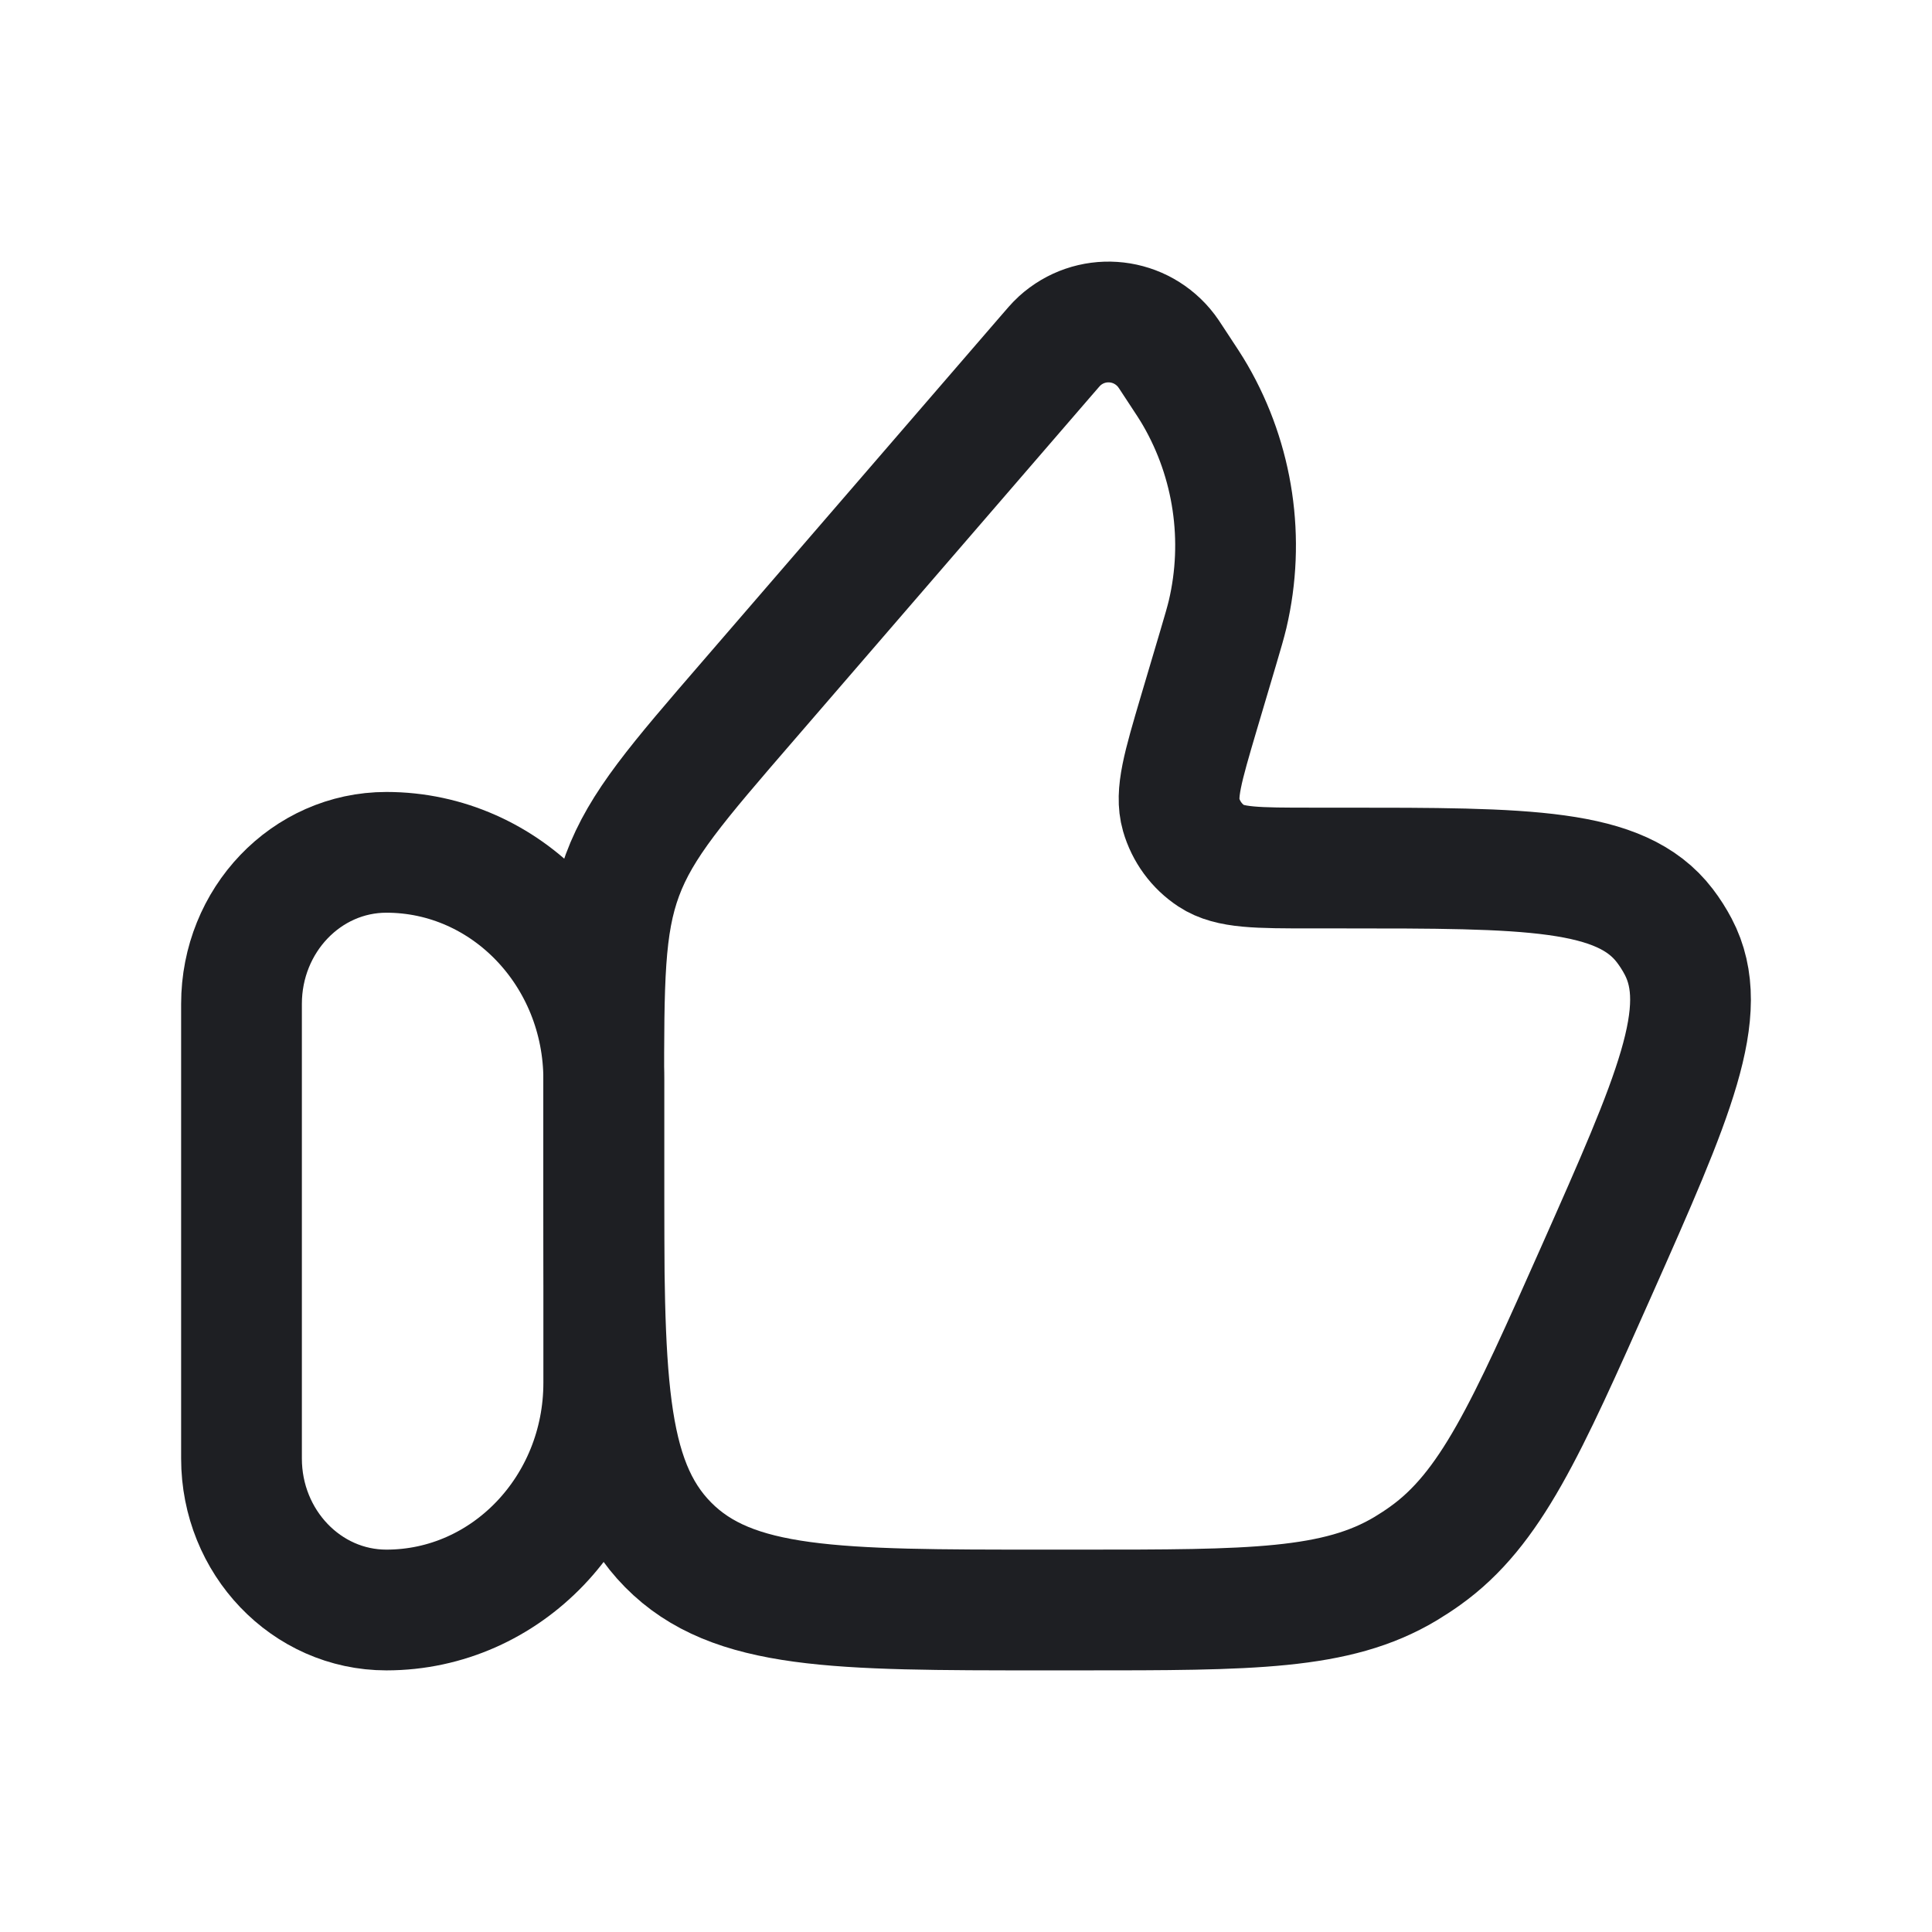
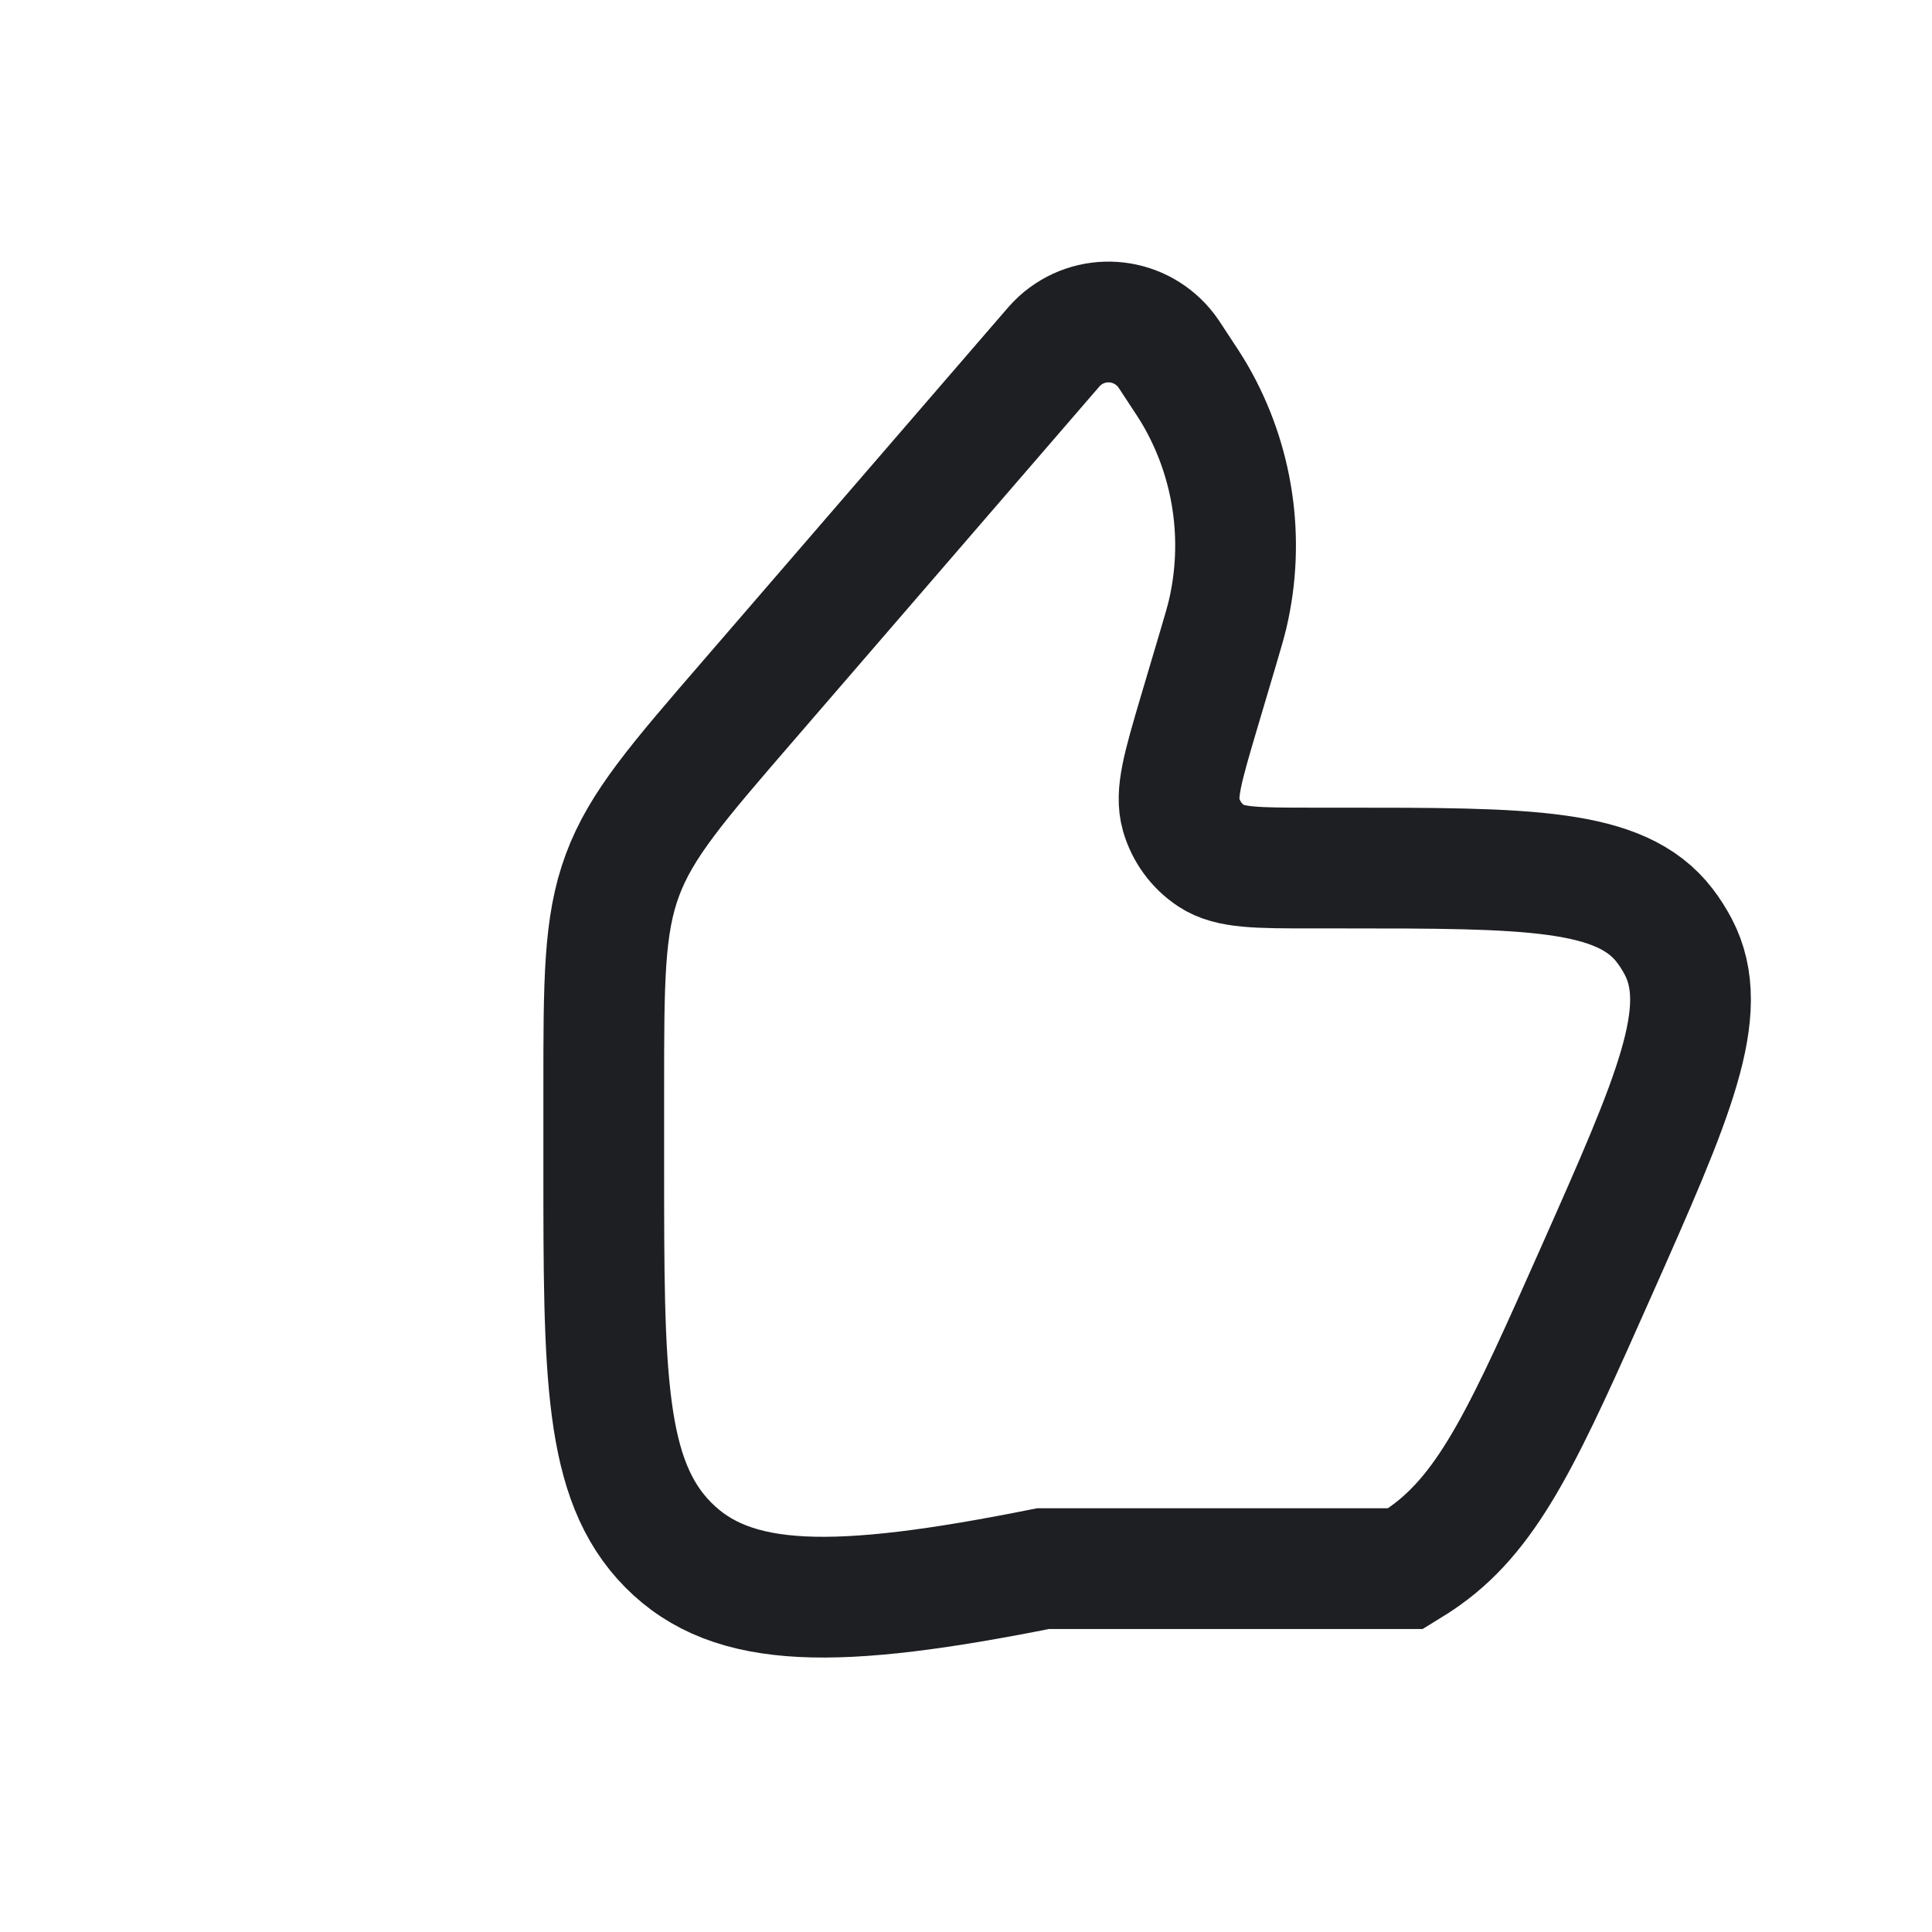
<svg xmlns="http://www.w3.org/2000/svg" width="24" height="24" viewBox="0 0 24 24" fill="none">
-   <path d="M3 12.471C3 11.431 3.806 10.588 4.8 10.588C6.291 10.588 7.5 11.852 7.5 13.412V17.177C7.5 18.736 6.291 20 4.8 20C3.806 20 3 19.157 3 18.118V12.471Z" stroke="#1E1F23" stroke-width="1.5" />
-   <path d="M15.131 8.053L14.891 8.862C14.695 9.526 14.597 9.857 14.672 10.119C14.733 10.331 14.867 10.514 15.05 10.634C15.276 10.783 15.618 10.783 16.301 10.783H16.665C18.978 10.783 20.134 10.783 20.681 11.499C20.743 11.58 20.799 11.668 20.847 11.759C21.267 12.557 20.789 13.633 19.834 15.785C18.957 17.759 18.518 18.746 17.704 19.327C17.625 19.384 17.544 19.436 17.462 19.486C16.604 20 15.543 20 13.419 20H12.958C10.385 20 9.099 20 8.299 19.19C7.5 18.38 7.5 17.077 7.5 14.47V13.553C7.5 12.183 7.5 11.498 7.732 10.871C7.965 10.244 8.41 9.729 9.301 8.698L12.983 4.434C13.075 4.327 13.121 4.273 13.162 4.236C13.542 3.89 14.129 3.929 14.461 4.322C14.497 4.364 14.536 4.423 14.613 4.542C14.735 4.727 14.796 4.819 14.849 4.911C15.323 5.731 15.467 6.705 15.25 7.63C15.225 7.734 15.194 7.84 15.131 8.053Z" stroke="#1E1F23" stroke-width="1.5" />
+   <path d="M15.131 8.053L14.891 8.862C14.695 9.526 14.597 9.857 14.672 10.119C14.733 10.331 14.867 10.514 15.05 10.634C15.276 10.783 15.618 10.783 16.301 10.783H16.665C18.978 10.783 20.134 10.783 20.681 11.499C20.743 11.58 20.799 11.668 20.847 11.759C21.267 12.557 20.789 13.633 19.834 15.785C18.957 17.759 18.518 18.746 17.704 19.327C17.625 19.384 17.544 19.436 17.462 19.486H12.958C10.385 20 9.099 20 8.299 19.19C7.5 18.38 7.5 17.077 7.5 14.47V13.553C7.5 12.183 7.5 11.498 7.732 10.871C7.965 10.244 8.41 9.729 9.301 8.698L12.983 4.434C13.075 4.327 13.121 4.273 13.162 4.236C13.542 3.89 14.129 3.929 14.461 4.322C14.497 4.364 14.536 4.423 14.613 4.542C14.735 4.727 14.796 4.819 14.849 4.911C15.323 5.731 15.467 6.705 15.25 7.63C15.225 7.734 15.194 7.84 15.131 8.053Z" stroke="#1E1F23" stroke-width="1.5" />
</svg>